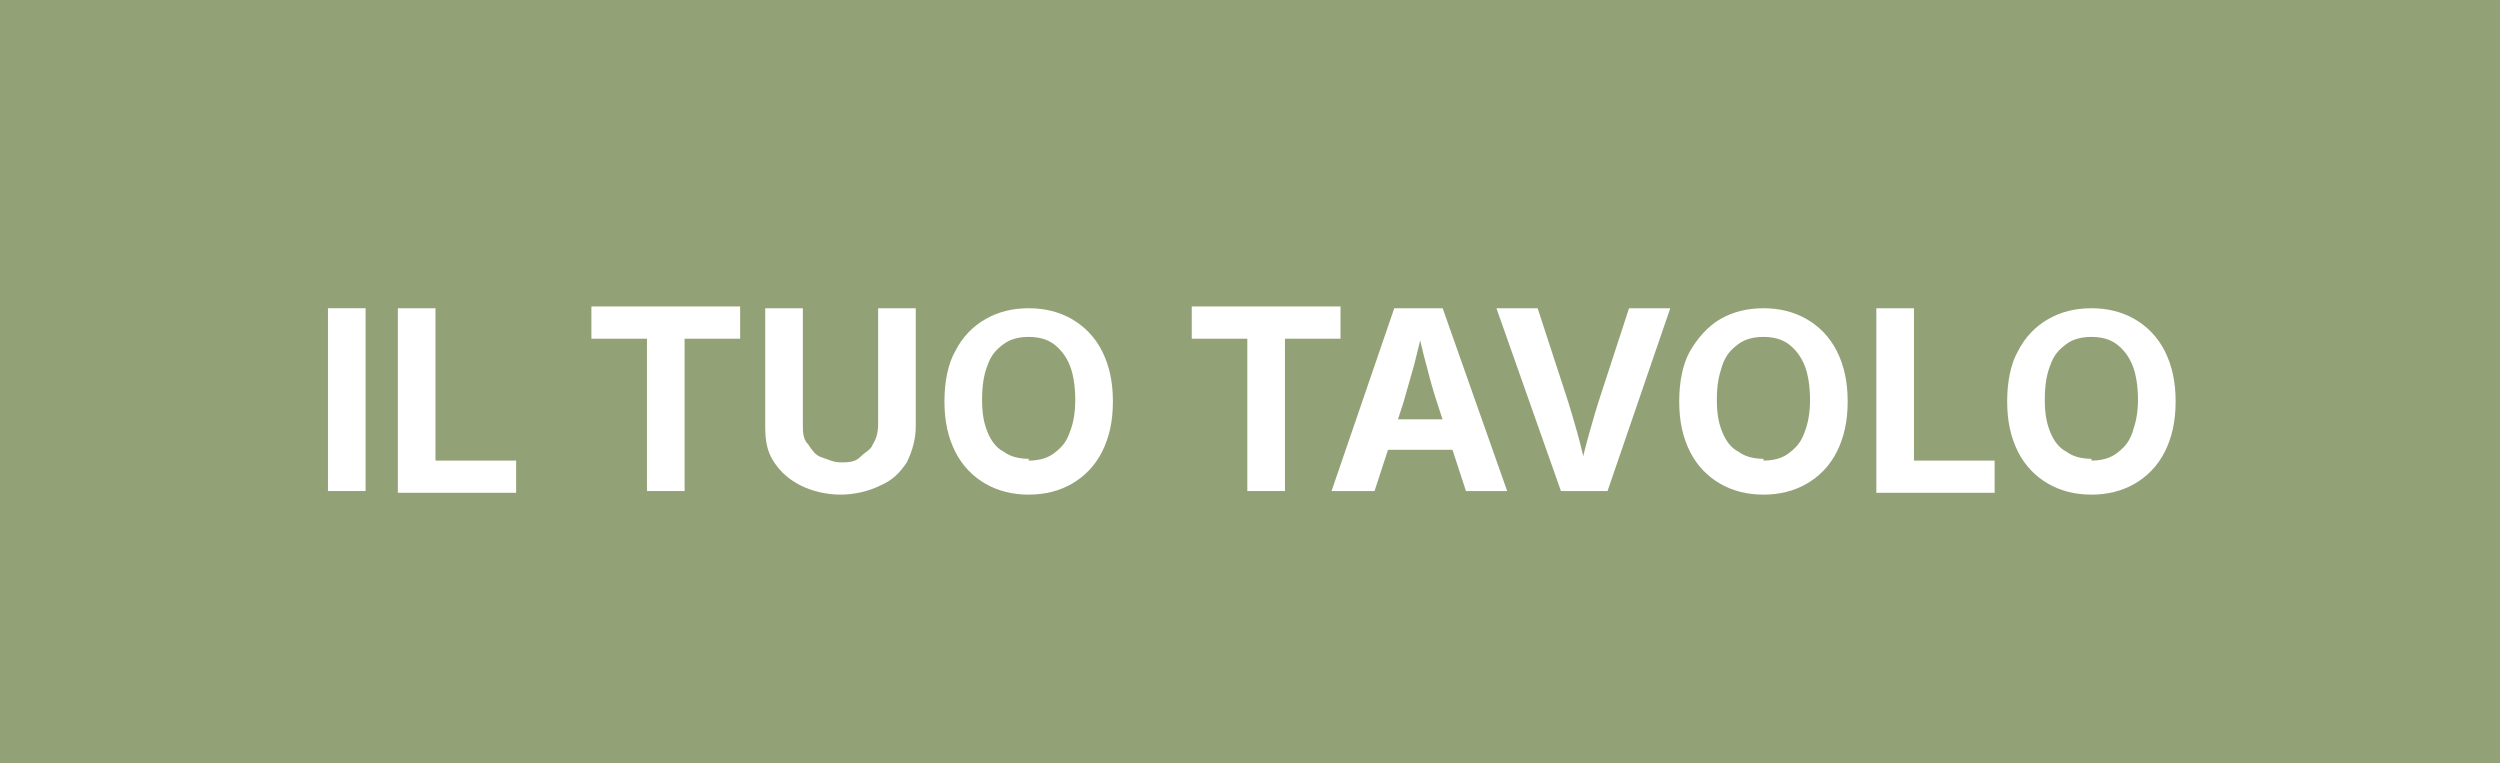
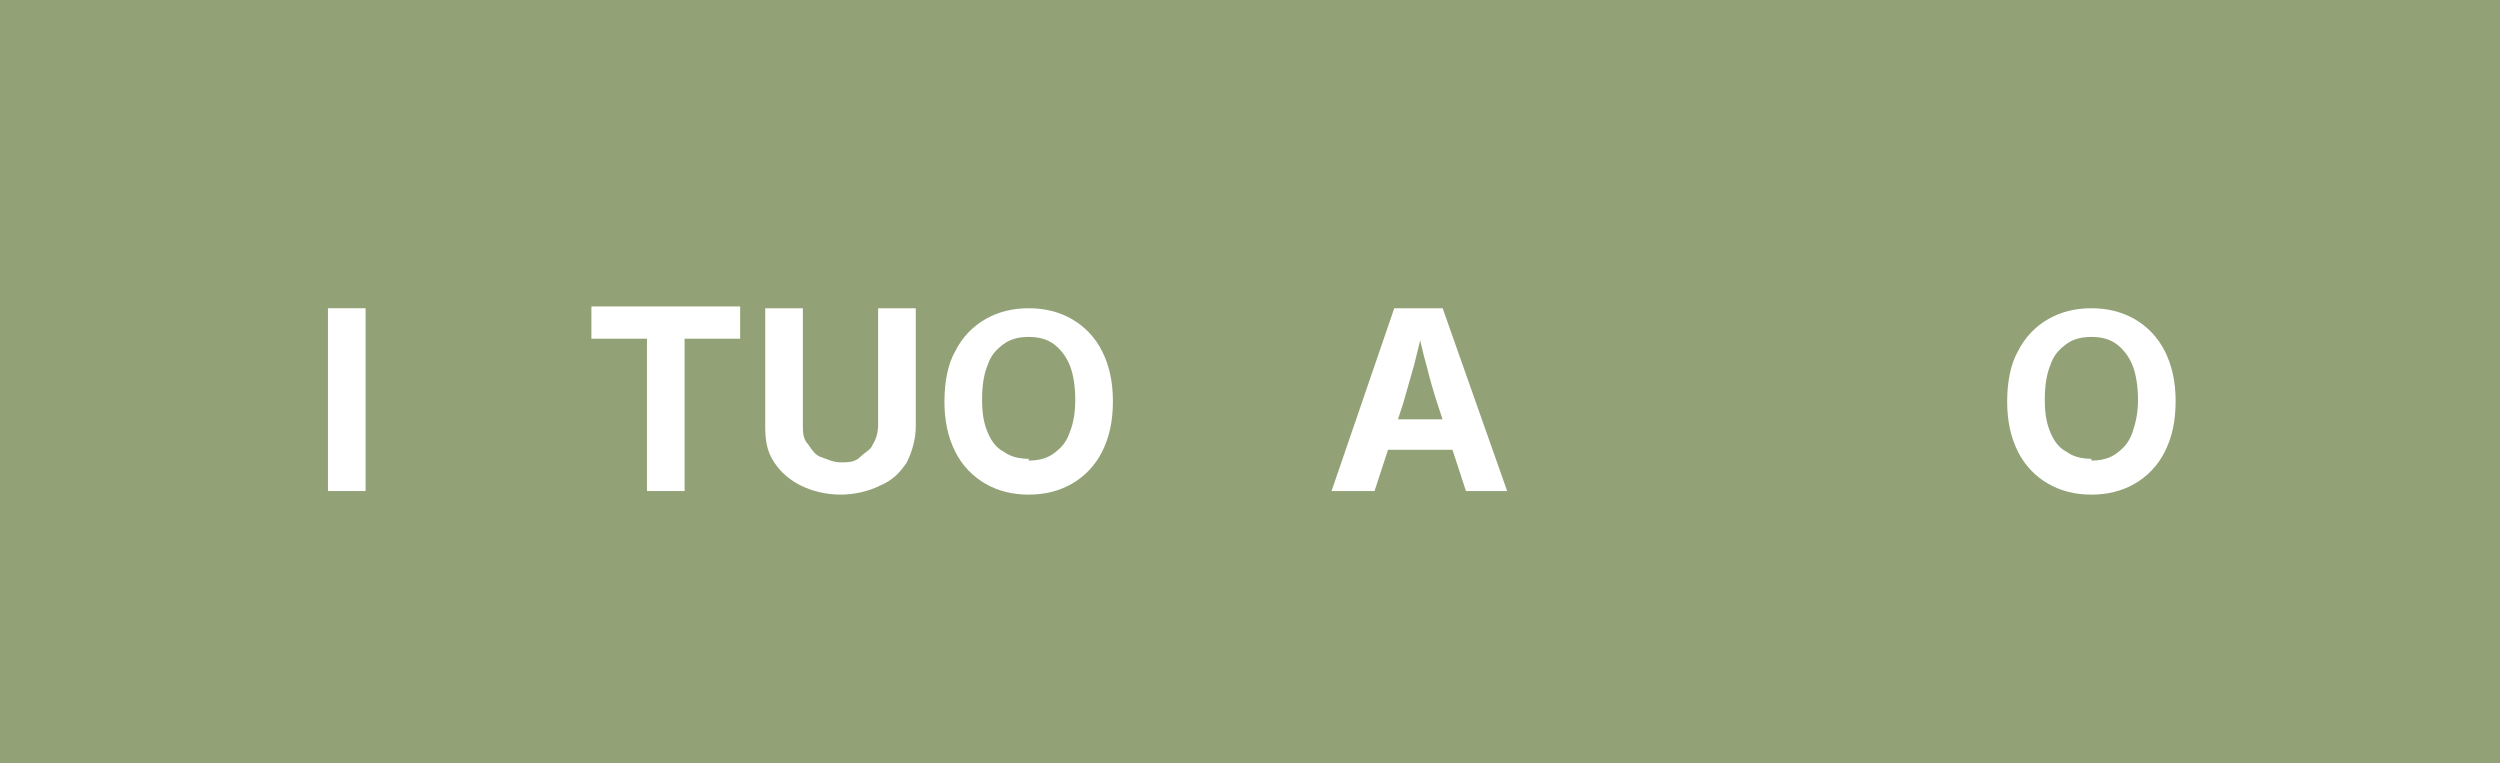
<svg xmlns="http://www.w3.org/2000/svg" id="Livello_1" version="1.1" viewBox="0 0 139.5 42.6">
  <defs>
    <style>
      .st0 {
        isolation: isolate;
      }

      .st1 {
        fill: #fff;
      }

      .st2 {
        fill: #92a176;
      }
    </style>
  </defs>
  <rect class="st2" width="139.5" height="42.6" />
  <g class="st0">
    <g class="st0">
      <path class="st1" d="M20.4,17.2v10.2h-2.1v-10.2h2.1Z" />
-       <path class="st1" d="M22.2,27.4v-10.2h2.1v8.5h4.5v1.8h-6.6Z" />
      <path class="st1" d="M33,18.9v-1.8h8.3v1.8h-3.1v8.5h-2.1v-8.5h-3.1Z" />
      <path class="st1" d="M46.9,27.6c-.8,0-1.6-.2-2.2-.5-.6-.3-1.1-.7-1.5-1.3-.4-.6-.5-1.2-.5-2v-6.6h2.1v6.5c0,.4,0,.8.3,1.1.2.3.4.6.7.7s.7.3,1.1.3.8,0,1.1-.3.6-.4.7-.7c.2-.3.3-.7.3-1.1v-6.5h2.1v6.6c0,.7-.2,1.4-.5,2-.4.6-.8,1-1.5,1.3-.6.3-1.4.5-2.2.5Z" />
      <path class="st1" d="M57.4,27.6c-.9,0-1.7-.2-2.4-.6-.7-.4-1.3-1-1.7-1.8-.4-.8-.6-1.7-.6-2.8s.2-2.1.6-2.8c.4-.8,1-1.4,1.7-1.8.7-.4,1.5-.6,2.4-.6s1.7.2,2.4.6c.7.4,1.3,1,1.7,1.8.4.8.6,1.7.6,2.8s-.2,2-.6,2.8c-.4.8-1,1.4-1.7,1.8-.7.4-1.5.6-2.4.6ZM57.4,25.7c.5,0,1-.1,1.4-.4.4-.3.7-.6.9-1.2.2-.5.3-1.1.3-1.8s-.1-1.4-.3-1.9c-.2-.5-.5-.9-.9-1.2-.4-.3-.9-.4-1.4-.4s-1,.1-1.4.4c-.4.3-.7.6-.9,1.2-.2.5-.3,1.1-.3,1.9s.1,1.3.3,1.8c.2.5.5.9.9,1.1.4.3.9.4,1.4.4Z" />
    </g>
    <g class="st0">
-       <path class="st1" d="M66.5,18.9v-1.8h8.3v1.8h-3.1v8.5h-2.1v-8.5h-3.1Z" />
-     </g>
+       </g>
    <g class="st0">
      <path class="st1" d="M74.3,27.4l3.5-10.2h2.7l3.6,10.2h-2.3l-1.6-4.9c-.2-.6-.4-1.3-.6-2.1-.2-.7-.4-1.6-.6-2.5h.5c-.2.9-.4,1.7-.6,2.5-.2.7-.4,1.4-.6,2.1l-1.6,4.9h-2.3ZM76.5,25.1v-1.7h5.4v1.7h-5.4Z" />
    </g>
    <g class="st0">
-       <path class="st1" d="M87.1,27.4l-3.6-10.2h2.3l1.6,4.9c.2.6.4,1.3.6,2,.2.7.4,1.6.6,2.4h-.5c.2-.9.4-1.7.6-2.4.2-.7.4-1.4.6-2l1.6-4.9h2.3l-3.5,10.2h-2.7Z" />
-     </g>
+       </g>
    <g class="st0">
-       <path class="st1" d="M98.4,27.6c-.9,0-1.7-.2-2.4-.6-.7-.4-1.3-1-1.7-1.8s-.6-1.7-.6-2.8.2-2.1.6-2.8,1-1.4,1.7-1.8c.7-.4,1.5-.6,2.4-.6s1.7.2,2.4.6c.7.4,1.3,1,1.7,1.8.4.8.6,1.7.6,2.8s-.2,2-.6,2.8c-.4.8-1,1.4-1.7,1.8-.7.4-1.5.6-2.4.6ZM98.4,25.7c.5,0,1-.1,1.4-.4s.7-.6.9-1.2c.2-.5.3-1.1.3-1.8s-.1-1.4-.3-1.9c-.2-.5-.5-.9-.9-1.2-.4-.3-.9-.4-1.4-.4s-1,.1-1.4.4c-.4.3-.7.6-.9,1.2s-.3,1.1-.3,1.9.1,1.3.3,1.8c.2.5.5.9.9,1.1.4.3.9.4,1.4.4Z" />
-     </g>
+       </g>
    <g class="st0">
-       <path class="st1" d="M104.7,27.4v-10.2h2.1v8.5h4.5v1.8h-6.6Z" />
-     </g>
+       </g>
    <g class="st0">
      <path class="st1" d="M116.7,27.6c-.9,0-1.7-.2-2.4-.6-.7-.4-1.3-1-1.7-1.8-.4-.8-.6-1.7-.6-2.8s.2-2.1.6-2.8c.4-.8,1-1.4,1.7-1.8.7-.4,1.5-.6,2.4-.6s1.7.2,2.4.6c.7.4,1.3,1,1.7,1.8s.6,1.7.6,2.8-.2,2-.6,2.8c-.4.8-1,1.4-1.7,1.8-.7.4-1.5.6-2.4.6ZM116.7,25.7c.5,0,1-.1,1.4-.4.4-.3.7-.6.9-1.2s.3-1.1.3-1.8-.1-1.4-.3-1.9c-.2-.5-.5-.9-.9-1.2-.4-.3-.9-.4-1.4-.4s-1,.1-1.4.4c-.4.3-.7.6-.9,1.2-.2.5-.3,1.1-.3,1.9s.1,1.3.3,1.8c.2.5.5.9.9,1.1.4.3.9.4,1.4.4Z" />
    </g>
  </g>
</svg>